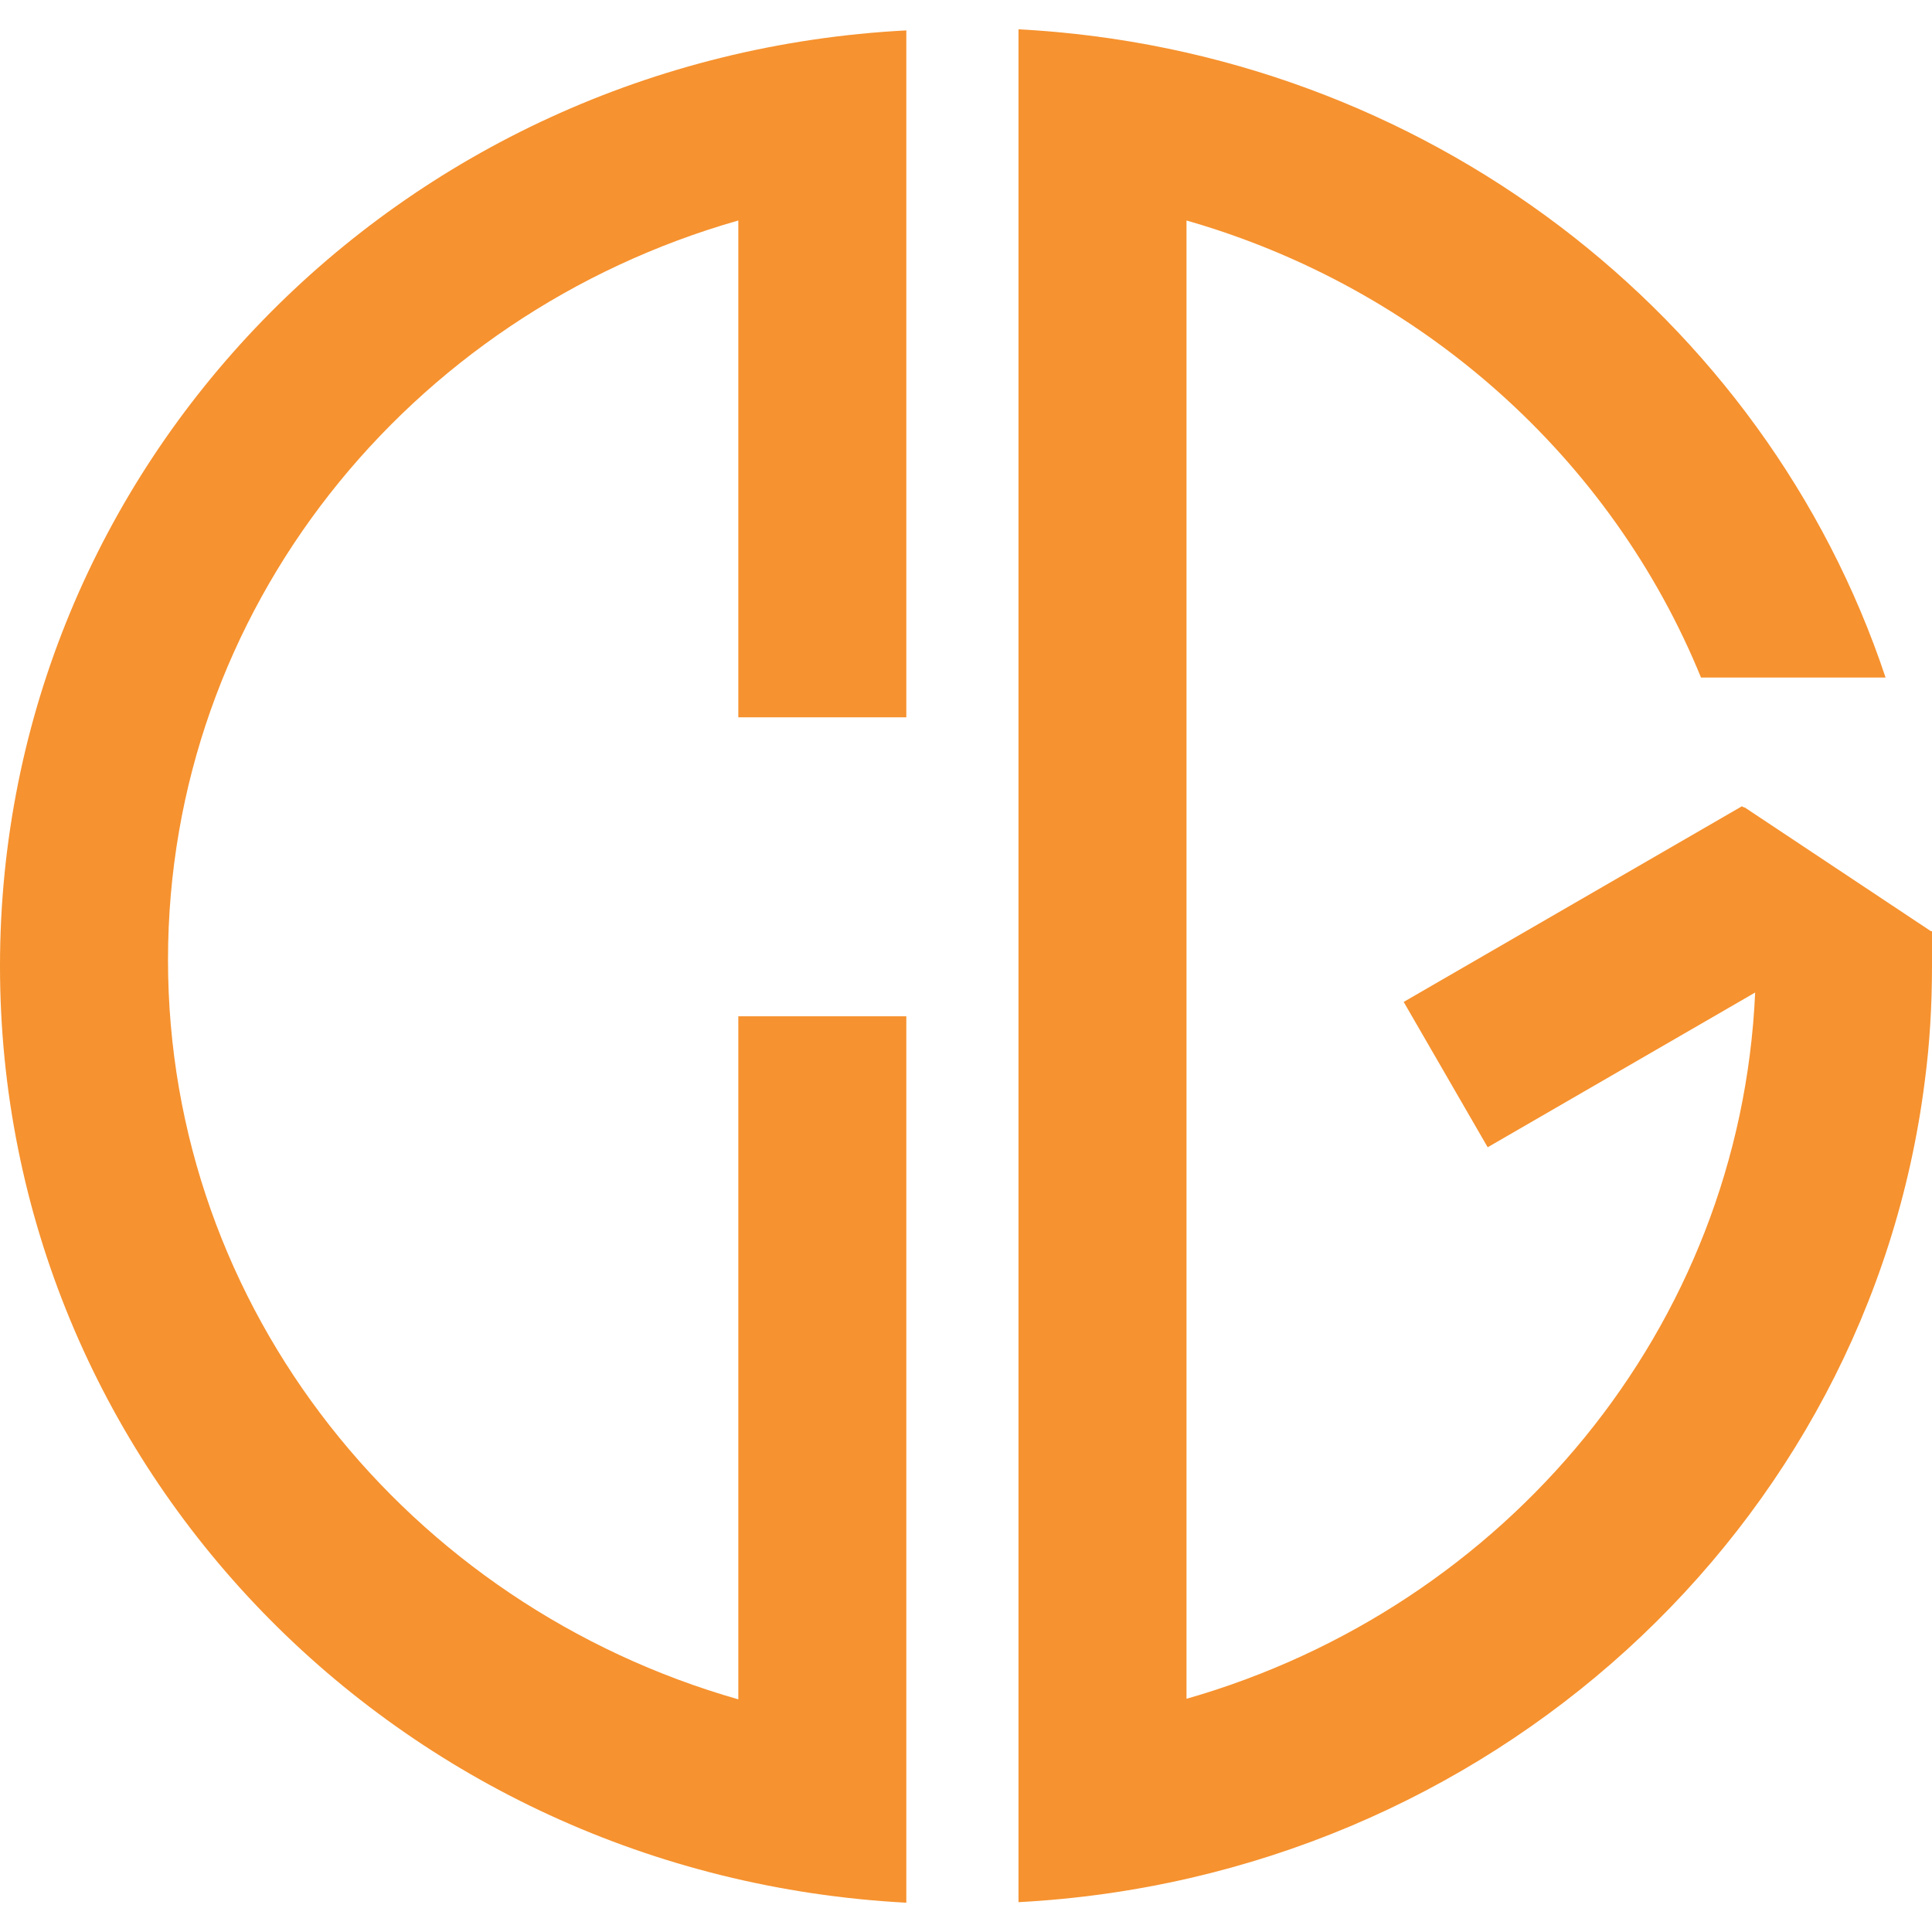
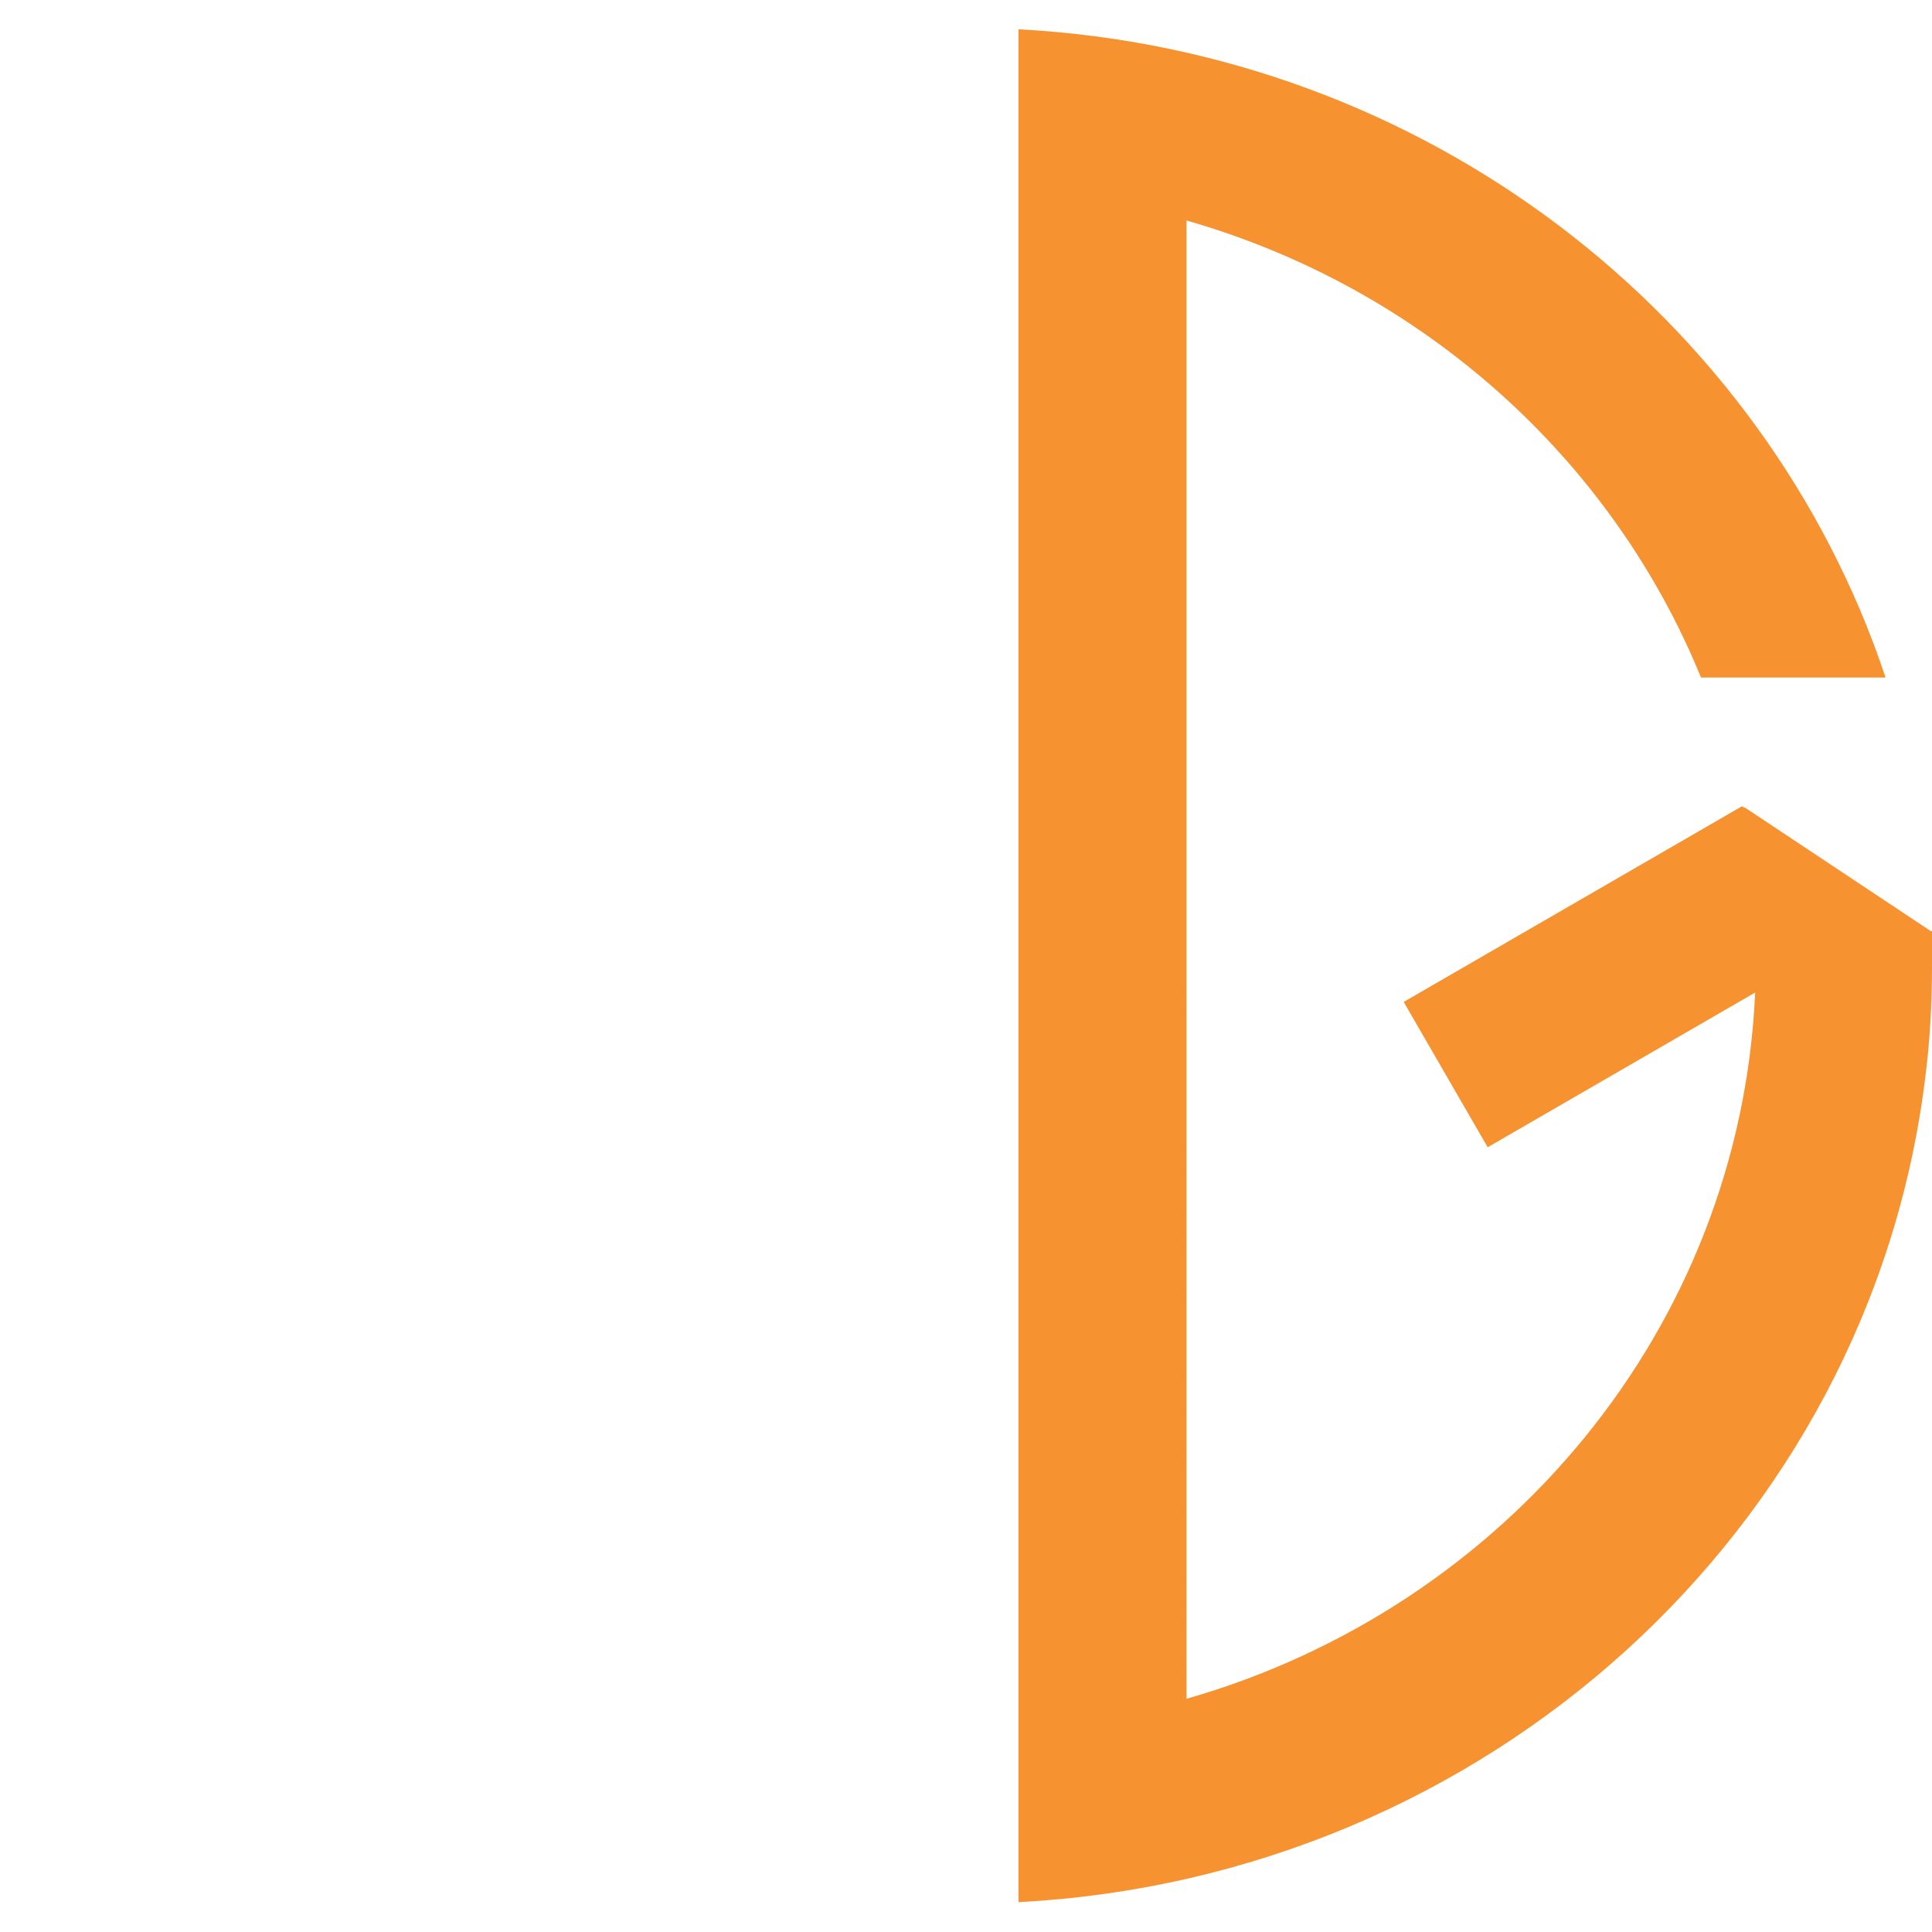
<svg xmlns="http://www.w3.org/2000/svg" id="Layer_1" data-name="Layer 1" version="1.1" viewBox="0 0 349.6 349.6">
  <defs>
    <style>
      .cls-1 {
        fill: #f6922f;
        stroke-width: 0px;
      }
    </style>
  </defs>
-   <path class="cls-1" d="M164,312.8c-.4,0,.5,0,0,0v-128.9h-30.4v123.6c-59.6-17-103.2-70.5-103.2-133.8S73.9,56.9,133.6,39.9v89.9h30.4V34.6c.4,0-.4,0,0,0V5.5C72,10.3,0,84.3,0,174.8s71.9,164.6,164,169.5v-31.5Z" />
  <path class="cls-1" d="M349.4,168.5l-33.7-22.4h0c0,.1-.5-.2-.5-.2l-61.2,35.4,15.2,26.3,48.4-28c-2.7,60.7-45.2,111.3-102.9,127.8V39.9c42.6,12.2,76.9,43,93.1,82.7h33.4C319.4,57.2,257.9,9.2,184.3,5.3v338.9c85-4.5,153.8-67.7,164-148.6h0c.9-6.8,1.3-13.8,1.3-20.8v-6.3h-.2Z" />
</svg>